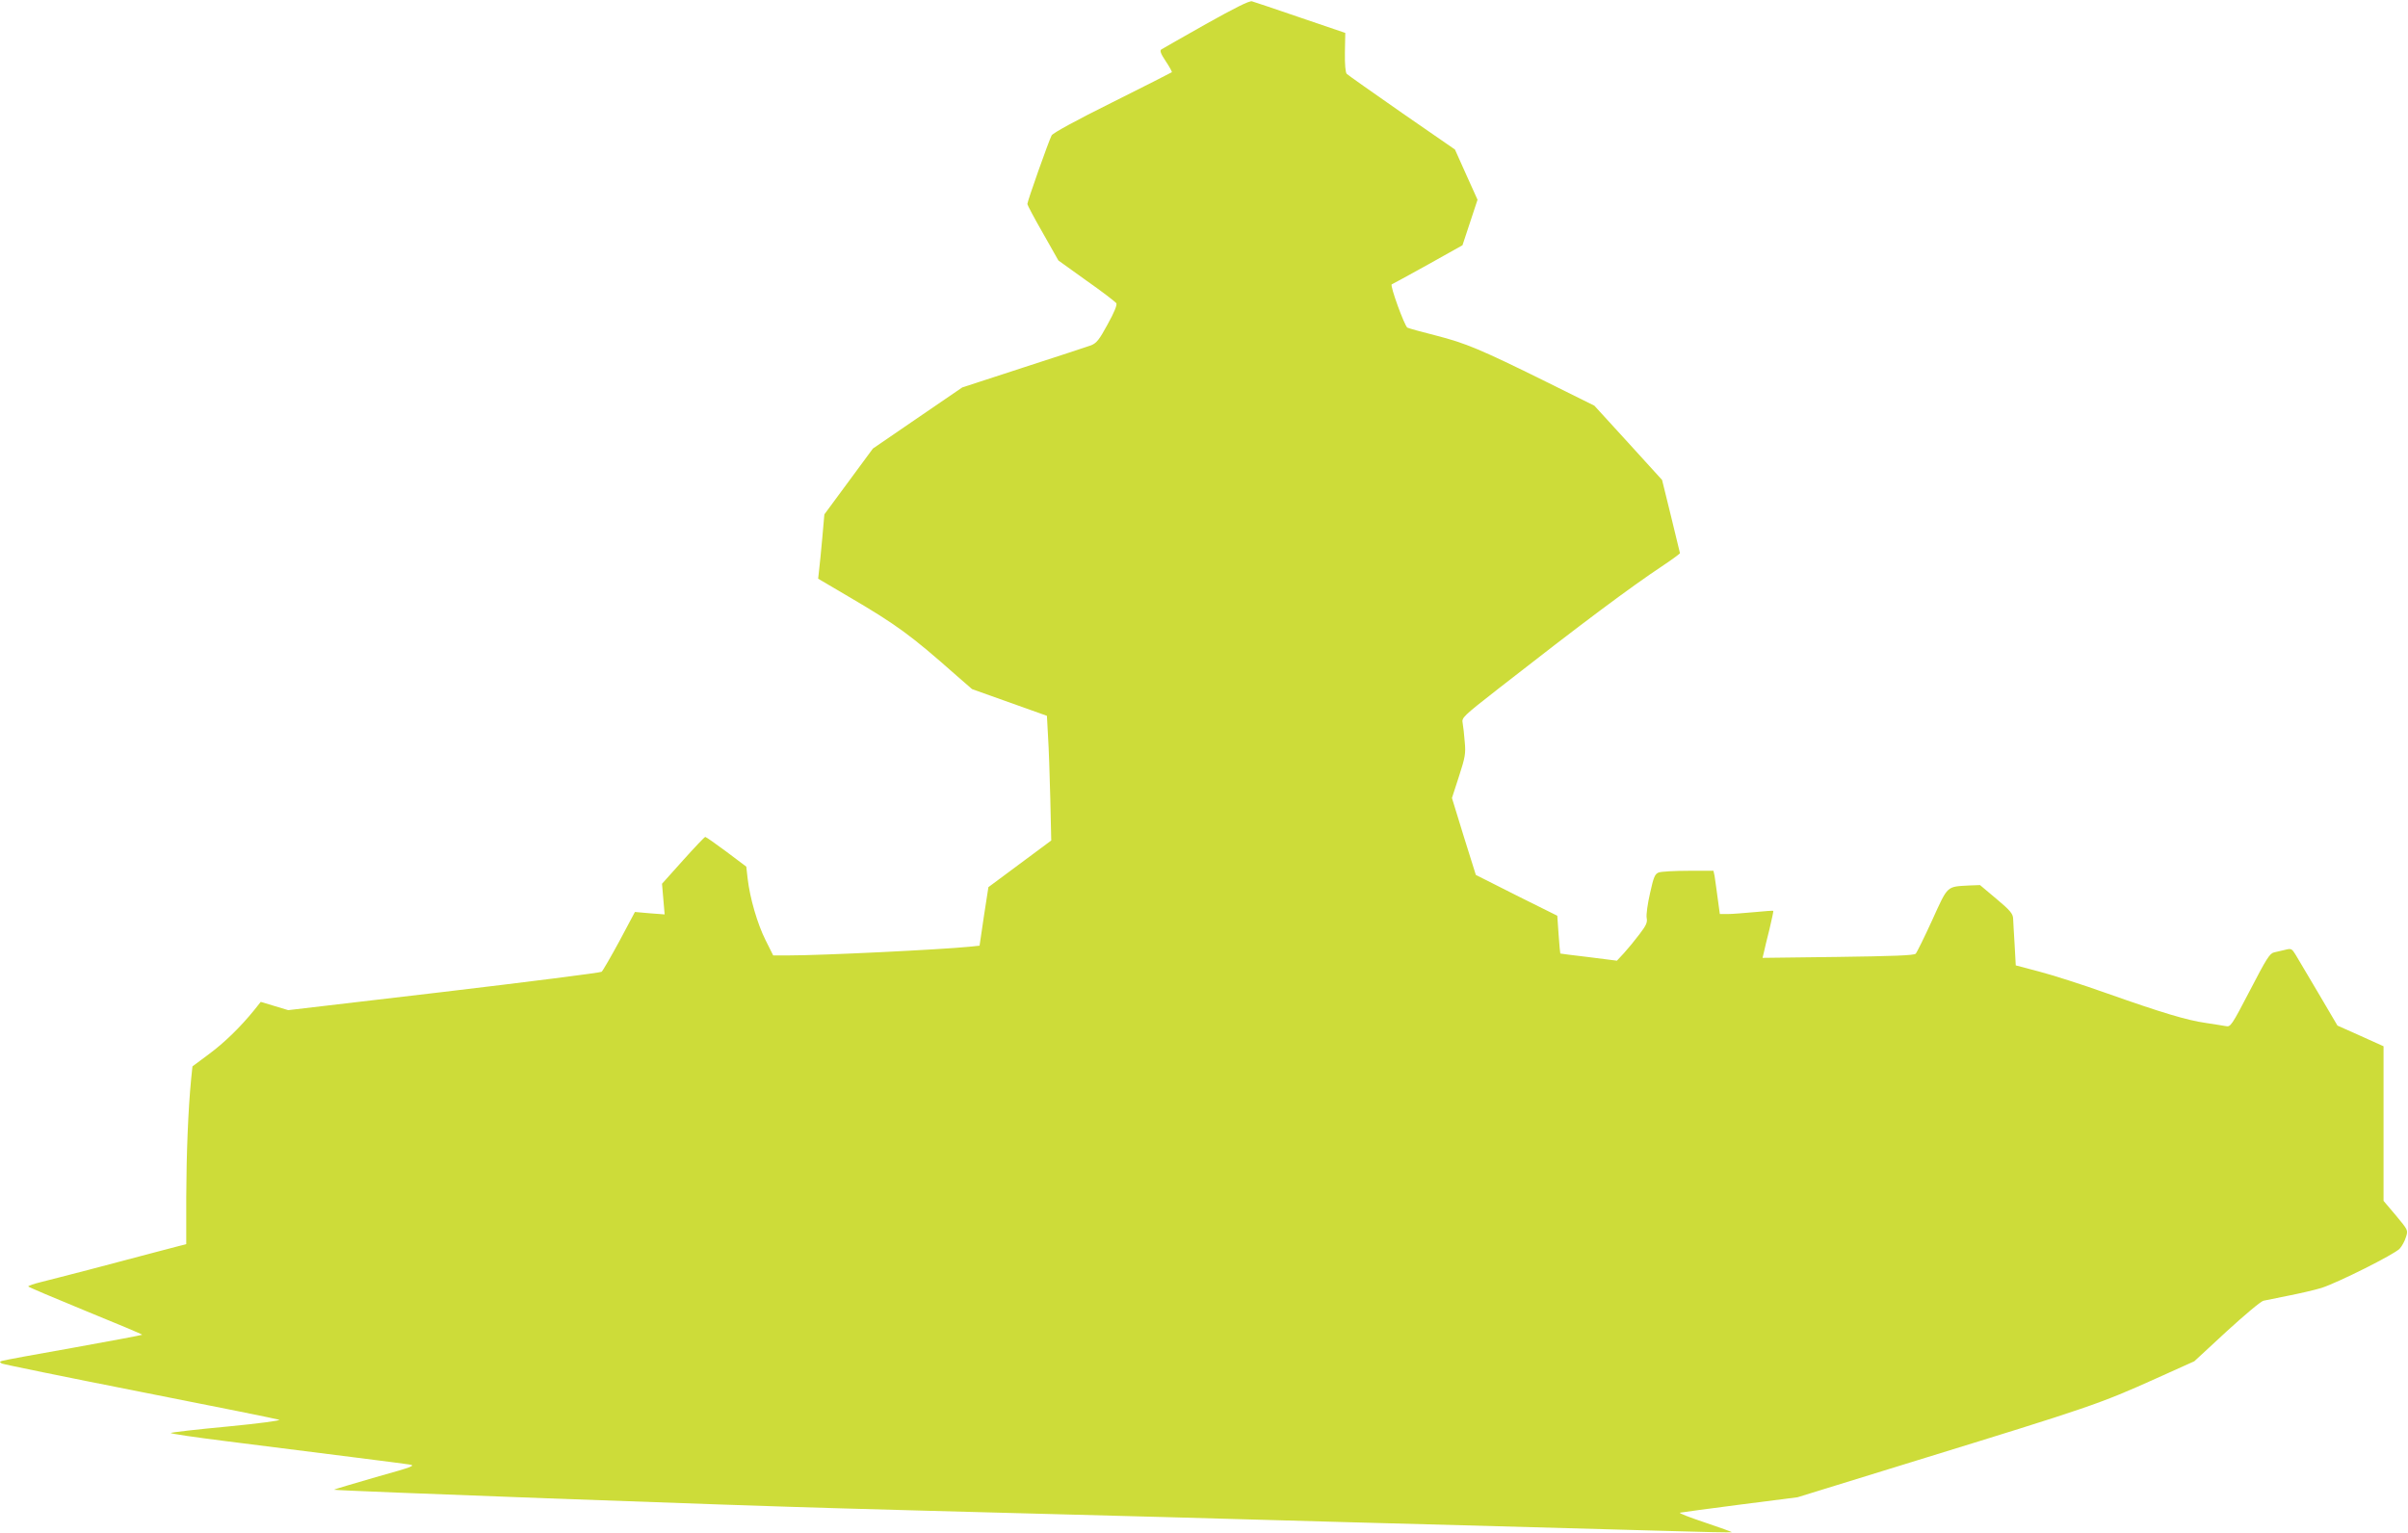
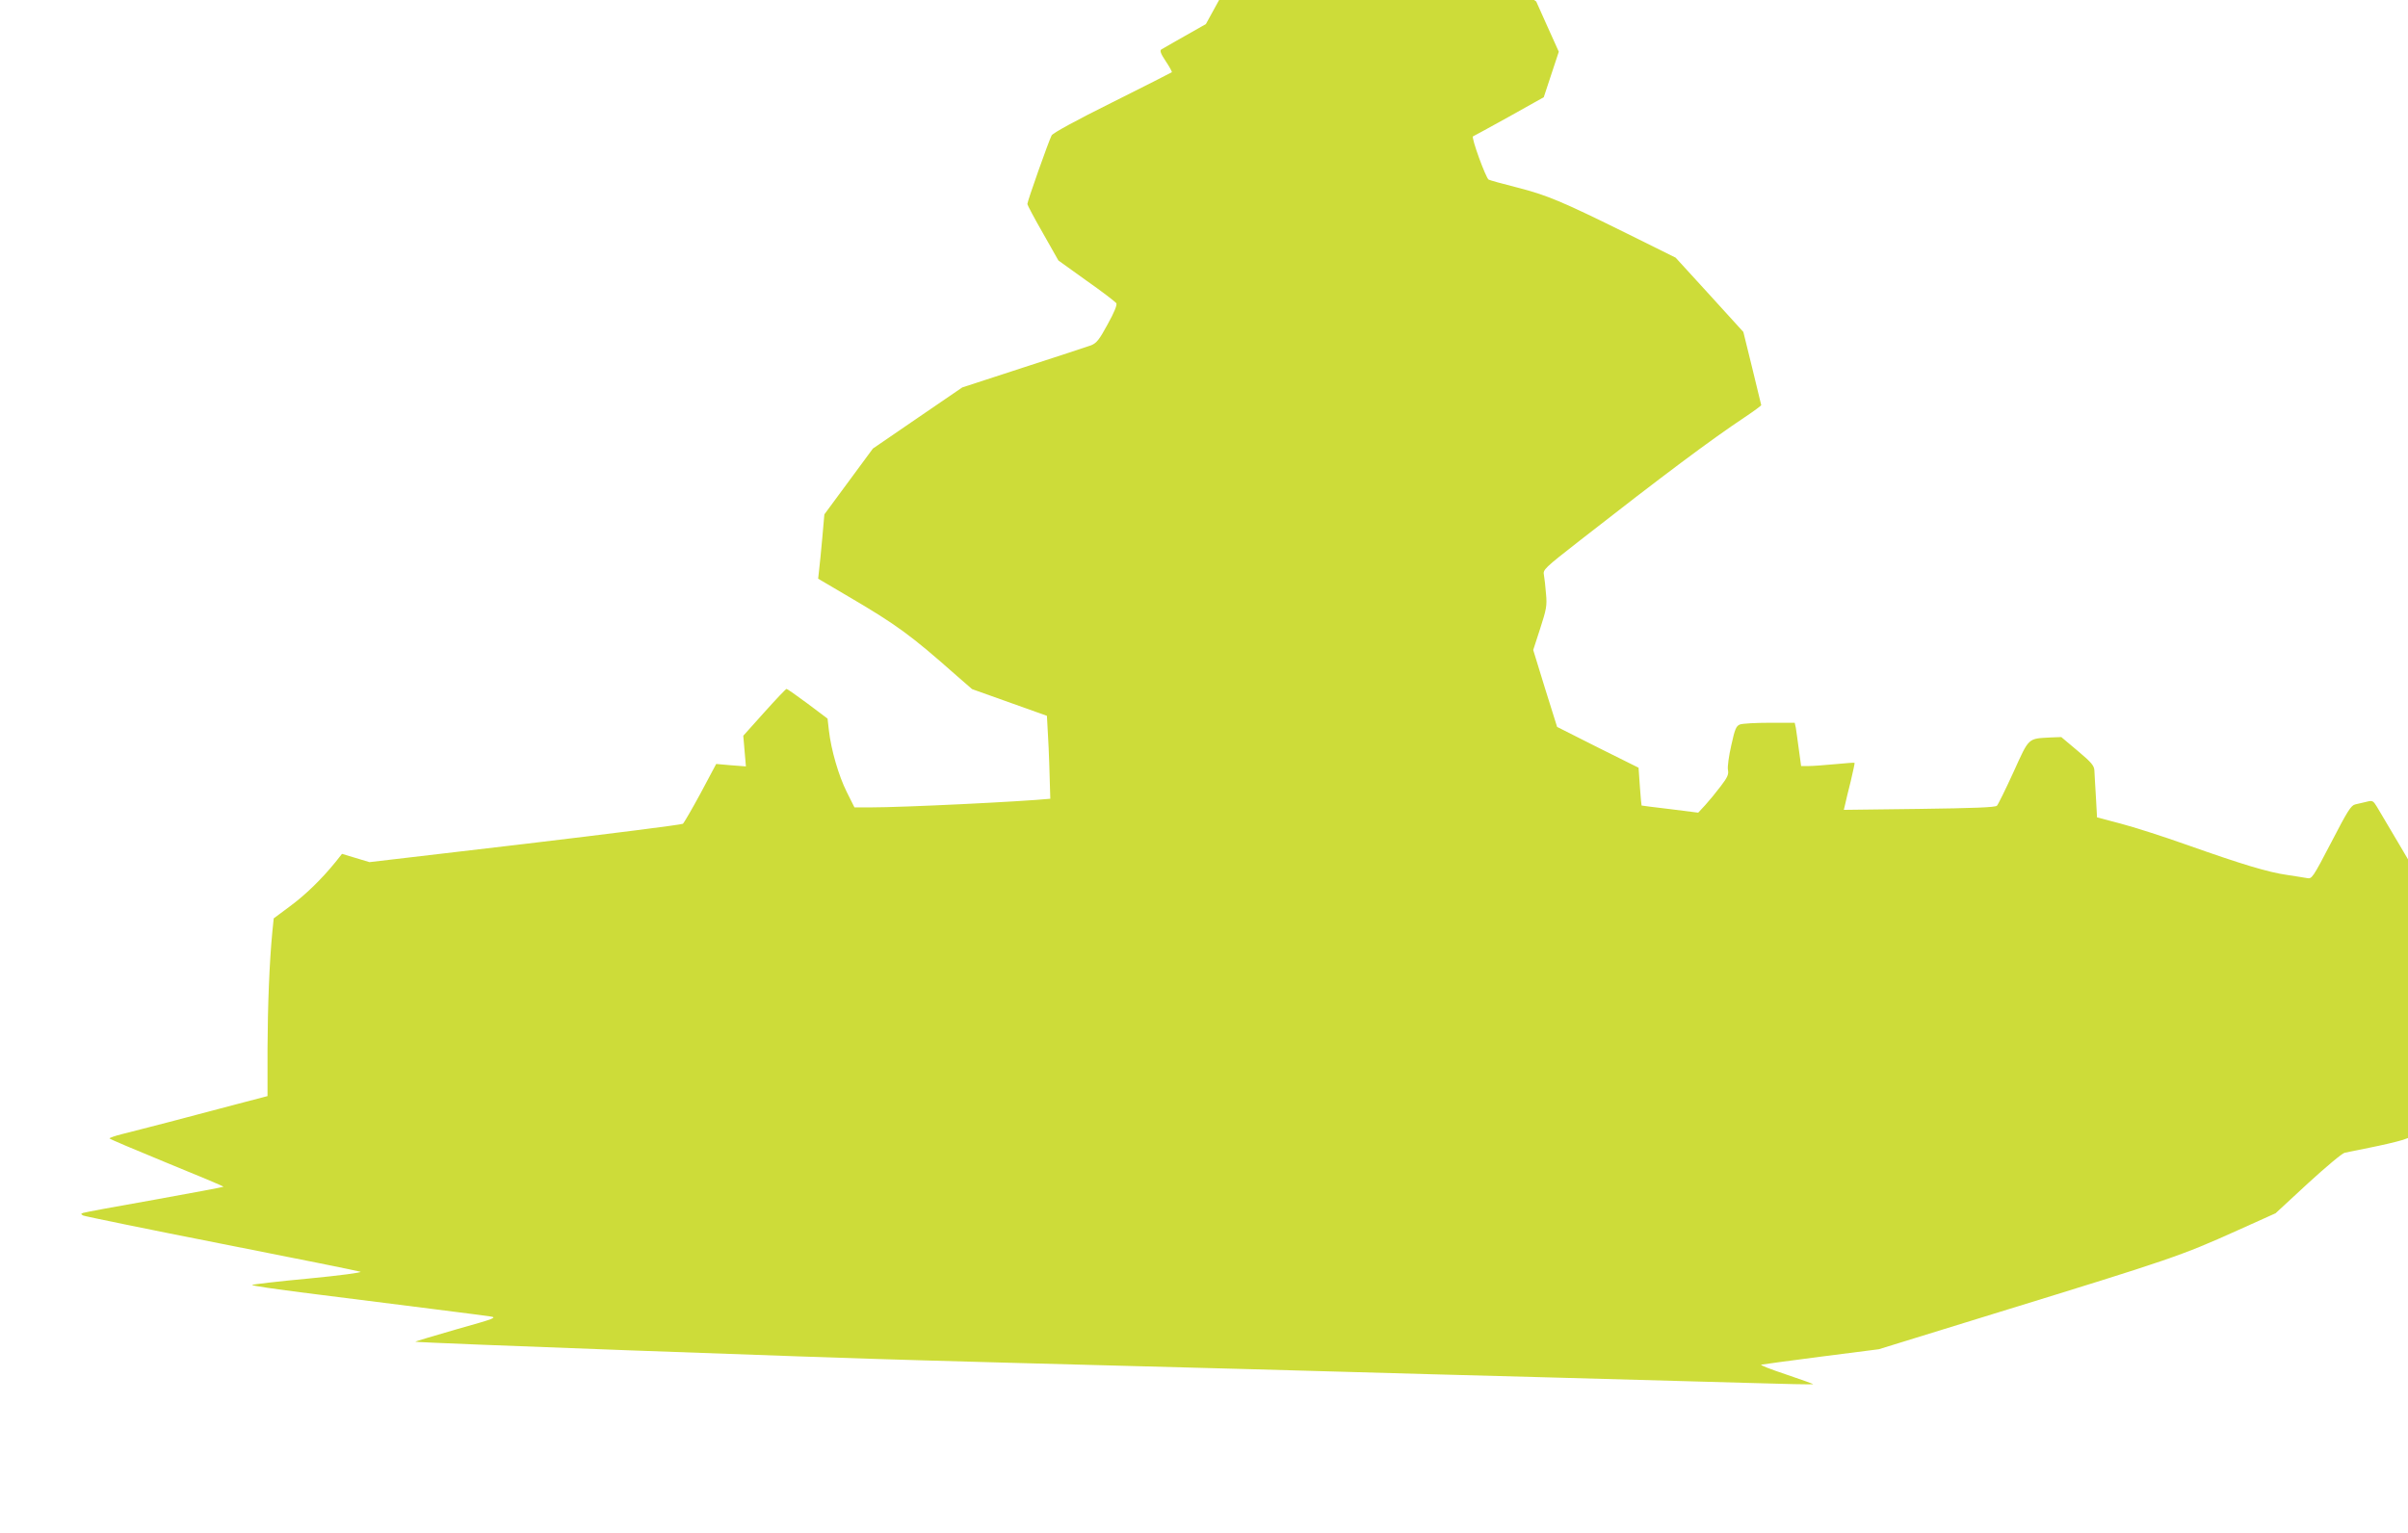
<svg xmlns="http://www.w3.org/2000/svg" version="1.0" width="1280pt" height="815pt" viewBox="0 0 1280 815" preserveAspectRatio="xMidYMid meet">
  <g transform="translate(0,815) scale(0.1,-0.1)" fill="#cddc39" stroke="none">
-     <path d="M6410 8022 c-124 -70 -231 -131 -237 -135 -9 -6 -3 -23 24 -63 20 -30 34 -56 32 -58 -2 -2 -144 -74 -316 -160 -191 -95 -316 -163 -323 -176 -15 -28 -130 -353 -129 -365 0 -5 37 -75 83 -155 l82 -145 149 -107 c83 -58 154 -113 159 -120 5 -9 -10 -47 -46 -112 -45 -83 -59 -100 -88 -112 -19 -7 -181 -60 -360 -118 l-325 -106 -237 -162 -238 -163 -129 -175 -129 -175 -11 -125 c-6 -69 -14 -146 -17 -171 l-5 -46 158 -93 c261 -153 334 -207 575 -420 l85 -74 199 -71 199 -71 6 -110 c4 -60 9 -209 12 -331 l5 -222 -167 -124 -167 -124 -24 -155 -23 -156 -56 -6 c-151 -15 -778 -46 -958 -46 l-83 0 -41 82 c-43 86 -83 223 -95 328 l-7 62 -105 79 c-58 43 -109 79 -113 79 -4 0 -57 -56 -118 -124 l-112 -125 7 -82 7 -81 -79 6 -79 7 -82 -154 c-46 -85 -89 -159 -95 -164 -7 -5 -385 -53 -840 -107 l-826 -97 -73 22 -73 22 -35 -44 c-73 -90 -158 -173 -242 -235 l-86 -64 -7 -68 c-16 -164 -25 -396 -26 -627 l0 -250 -168 -44 c-92 -24 -250 -66 -352 -93 -102 -26 -215 -56 -253 -65 -37 -9 -67 -20 -67 -23 0 -3 137 -61 305 -130 167 -68 303 -125 301 -127 -2 -2 -167 -33 -367 -69 -200 -35 -371 -67 -379 -70 -13 -5 -13 -6 0 -14 8 -4 339 -72 735 -150 396 -78 729 -145 739 -149 11 -4 -109 -20 -275 -36 -162 -15 -297 -31 -301 -34 -4 -4 129 -23 295 -44 554 -70 922 -116 967 -123 43 -6 35 -10 -172 -68 -120 -35 -220 -64 -222 -67 -5 -5 2133 -84 2694 -99 195 -6 693 -19 1105 -30 413 -11 910 -24 1105 -30 195 -6 688 -19 1095 -30 407 -11 895 -25 1084 -30 189 -6 345 -9 347 -7 2 1 -63 25 -144 52 -81 27 -140 50 -132 52 8 2 152 21 320 43 l305 39 635 196 c922 284 970 300 1274 437 l200 90 172 159 c95 87 183 161 196 163 13 3 73 15 133 27 61 12 139 30 175 41 85 27 389 179 416 209 12 13 27 41 33 61 12 37 12 37 -53 115 l-66 78 0 411 0 411 -122 55 -123 55 -100 170 c-55 93 -110 186 -122 206 -20 33 -24 35 -55 27 -18 -4 -45 -11 -60 -14 -23 -5 -41 -34 -128 -202 -98 -188 -103 -195 -128 -190 -15 3 -63 10 -107 17 -99 14 -233 54 -530 159 -126 45 -286 96 -355 114 l-125 33 -6 109 c-4 60 -7 123 -8 140 -1 25 -15 43 -88 104 l-88 74 -55 -2 c-124 -7 -114 3 -199 -184 -42 -92 -82 -173 -88 -179 -9 -9 -122 -13 -413 -17 l-401 -5 7 29 c3 16 17 72 30 124 12 52 22 96 20 97 -1 2 -47 -2 -102 -7 -54 -5 -118 -10 -140 -10 l-42 0 -12 88 c-6 48 -14 99 -16 115 l-6 27 -133 0 c-74 0 -144 -4 -158 -9 -20 -8 -27 -23 -46 -110 -13 -56 -21 -115 -18 -131 5 -24 -2 -40 -38 -87 -24 -32 -61 -77 -82 -100 l-38 -41 -150 19 c-82 10 -151 18 -151 19 -1 0 -5 45 -9 100 l-7 101 -217 108 -216 109 -64 204 -63 205 37 114 c33 102 37 122 31 184 -3 39 -8 84 -11 100 -6 29 0 35 192 185 443 346 694 534 876 655 48 32 87 61 87 64 -1 3 -22 92 -48 198 l-47 191 -180 198 -180 197 -256 127 c-352 174 -427 205 -586 246 -76 19 -144 38 -152 42 -15 9 -94 225 -83 230 4 1 90 49 192 105 l184 103 40 121 40 121 -60 133 -60 134 -282 195 c-155 108 -287 201 -293 207 -7 7 -11 48 -10 115 l2 103 -238 81 c-131 45 -247 84 -258 87 -14 4 -91 -35 -245 -121z" />
+     <path d="M6410 8022 c-124 -70 -231 -131 -237 -135 -9 -6 -3 -23 24 -63 20 -30 34 -56 32 -58 -2 -2 -144 -74 -316 -160 -191 -95 -316 -163 -323 -176 -15 -28 -130 -353 -129 -365 0 -5 37 -75 83 -155 l82 -145 149 -107 c83 -58 154 -113 159 -120 5 -9 -10 -47 -46 -112 -45 -83 -59 -100 -88 -112 -19 -7 -181 -60 -360 -118 l-325 -106 -237 -162 -238 -163 -129 -175 -129 -175 -11 -125 c-6 -69 -14 -146 -17 -171 l-5 -46 158 -93 c261 -153 334 -207 575 -420 l85 -74 199 -71 199 -71 6 -110 c4 -60 9 -209 12 -331 c-151 -15 -778 -46 -958 -46 l-83 0 -41 82 c-43 86 -83 223 -95 328 l-7 62 -105 79 c-58 43 -109 79 -113 79 -4 0 -57 -56 -118 -124 l-112 -125 7 -82 7 -81 -79 6 -79 7 -82 -154 c-46 -85 -89 -159 -95 -164 -7 -5 -385 -53 -840 -107 l-826 -97 -73 22 -73 22 -35 -44 c-73 -90 -158 -173 -242 -235 l-86 -64 -7 -68 c-16 -164 -25 -396 -26 -627 l0 -250 -168 -44 c-92 -24 -250 -66 -352 -93 -102 -26 -215 -56 -253 -65 -37 -9 -67 -20 -67 -23 0 -3 137 -61 305 -130 167 -68 303 -125 301 -127 -2 -2 -167 -33 -367 -69 -200 -35 -371 -67 -379 -70 -13 -5 -13 -6 0 -14 8 -4 339 -72 735 -150 396 -78 729 -145 739 -149 11 -4 -109 -20 -275 -36 -162 -15 -297 -31 -301 -34 -4 -4 129 -23 295 -44 554 -70 922 -116 967 -123 43 -6 35 -10 -172 -68 -120 -35 -220 -64 -222 -67 -5 -5 2133 -84 2694 -99 195 -6 693 -19 1105 -30 413 -11 910 -24 1105 -30 195 -6 688 -19 1095 -30 407 -11 895 -25 1084 -30 189 -6 345 -9 347 -7 2 1 -63 25 -144 52 -81 27 -140 50 -132 52 8 2 152 21 320 43 l305 39 635 196 c922 284 970 300 1274 437 l200 90 172 159 c95 87 183 161 196 163 13 3 73 15 133 27 61 12 139 30 175 41 85 27 389 179 416 209 12 13 27 41 33 61 12 37 12 37 -53 115 l-66 78 0 411 0 411 -122 55 -123 55 -100 170 c-55 93 -110 186 -122 206 -20 33 -24 35 -55 27 -18 -4 -45 -11 -60 -14 -23 -5 -41 -34 -128 -202 -98 -188 -103 -195 -128 -190 -15 3 -63 10 -107 17 -99 14 -233 54 -530 159 -126 45 -286 96 -355 114 l-125 33 -6 109 c-4 60 -7 123 -8 140 -1 25 -15 43 -88 104 l-88 74 -55 -2 c-124 -7 -114 3 -199 -184 -42 -92 -82 -173 -88 -179 -9 -9 -122 -13 -413 -17 l-401 -5 7 29 c3 16 17 72 30 124 12 52 22 96 20 97 -1 2 -47 -2 -102 -7 -54 -5 -118 -10 -140 -10 l-42 0 -12 88 c-6 48 -14 99 -16 115 l-6 27 -133 0 c-74 0 -144 -4 -158 -9 -20 -8 -27 -23 -46 -110 -13 -56 -21 -115 -18 -131 5 -24 -2 -40 -38 -87 -24 -32 -61 -77 -82 -100 l-38 -41 -150 19 c-82 10 -151 18 -151 19 -1 0 -5 45 -9 100 l-7 101 -217 108 -216 109 -64 204 -63 205 37 114 c33 102 37 122 31 184 -3 39 -8 84 -11 100 -6 29 0 35 192 185 443 346 694 534 876 655 48 32 87 61 87 64 -1 3 -22 92 -48 198 l-47 191 -180 198 -180 197 -256 127 c-352 174 -427 205 -586 246 -76 19 -144 38 -152 42 -15 9 -94 225 -83 230 4 1 90 49 192 105 l184 103 40 121 40 121 -60 133 -60 134 -282 195 c-155 108 -287 201 -293 207 -7 7 -11 48 -10 115 l2 103 -238 81 c-131 45 -247 84 -258 87 -14 4 -91 -35 -245 -121z" />
  </g>
</svg>